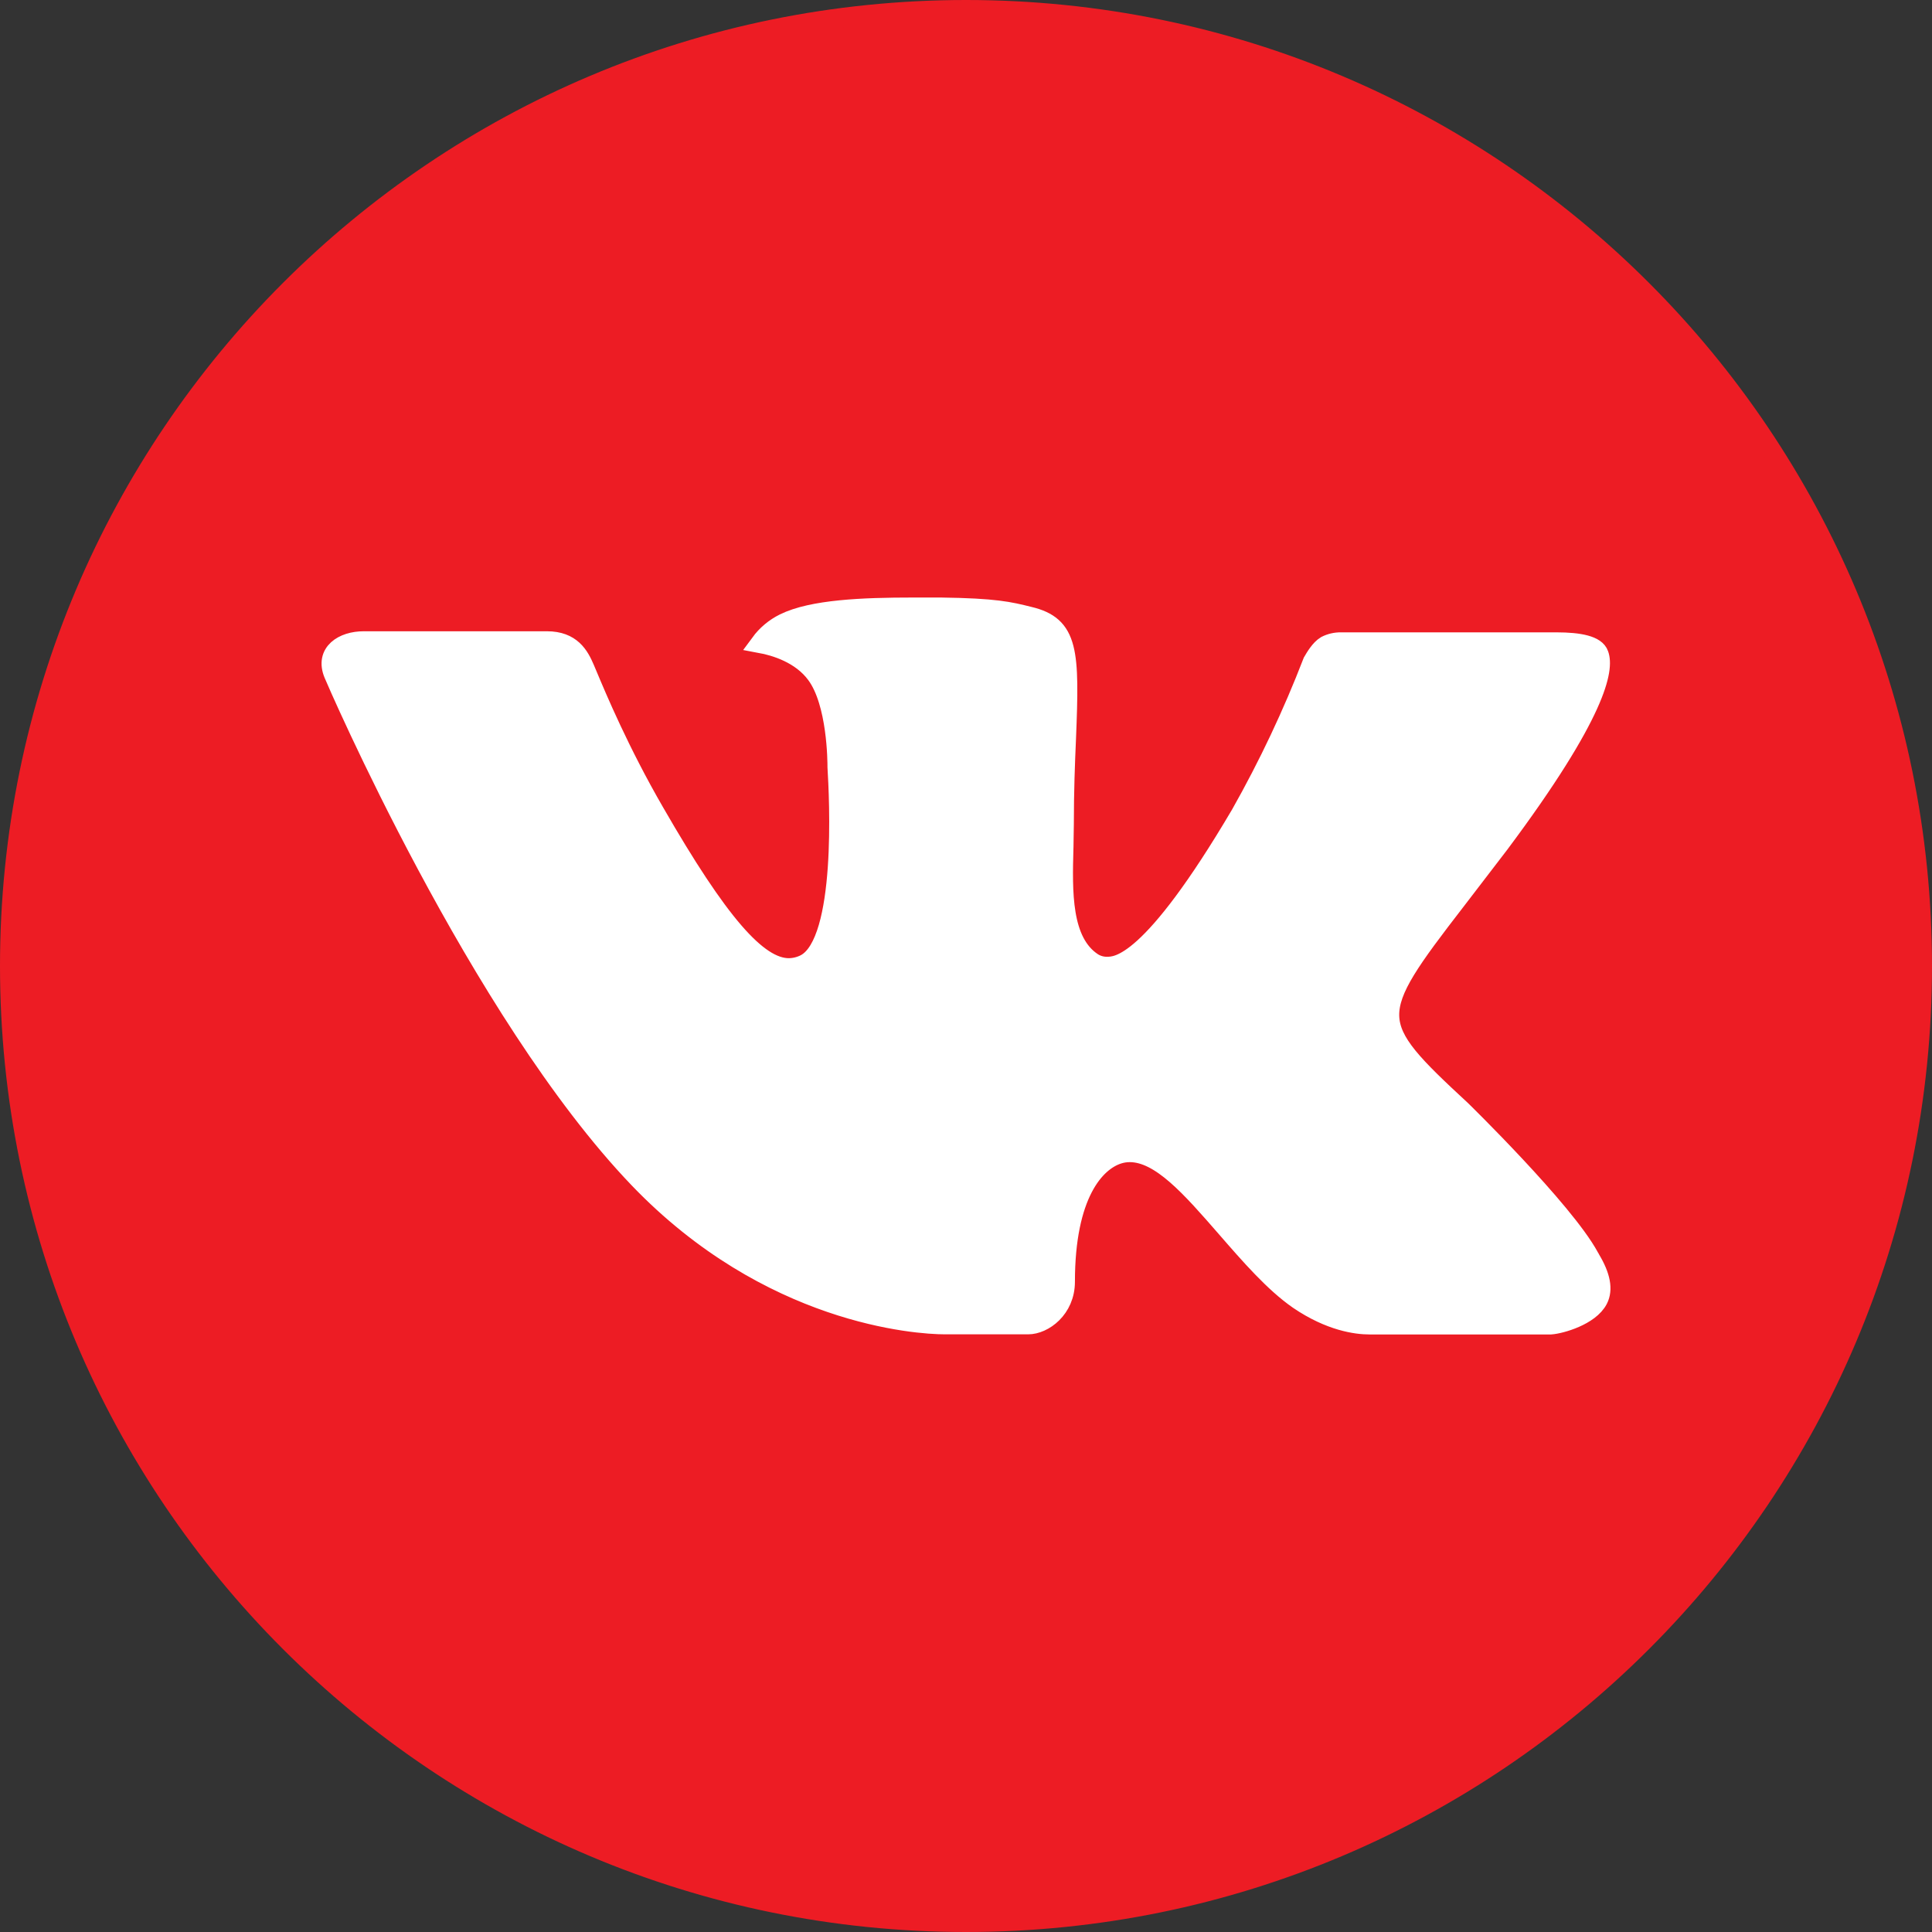
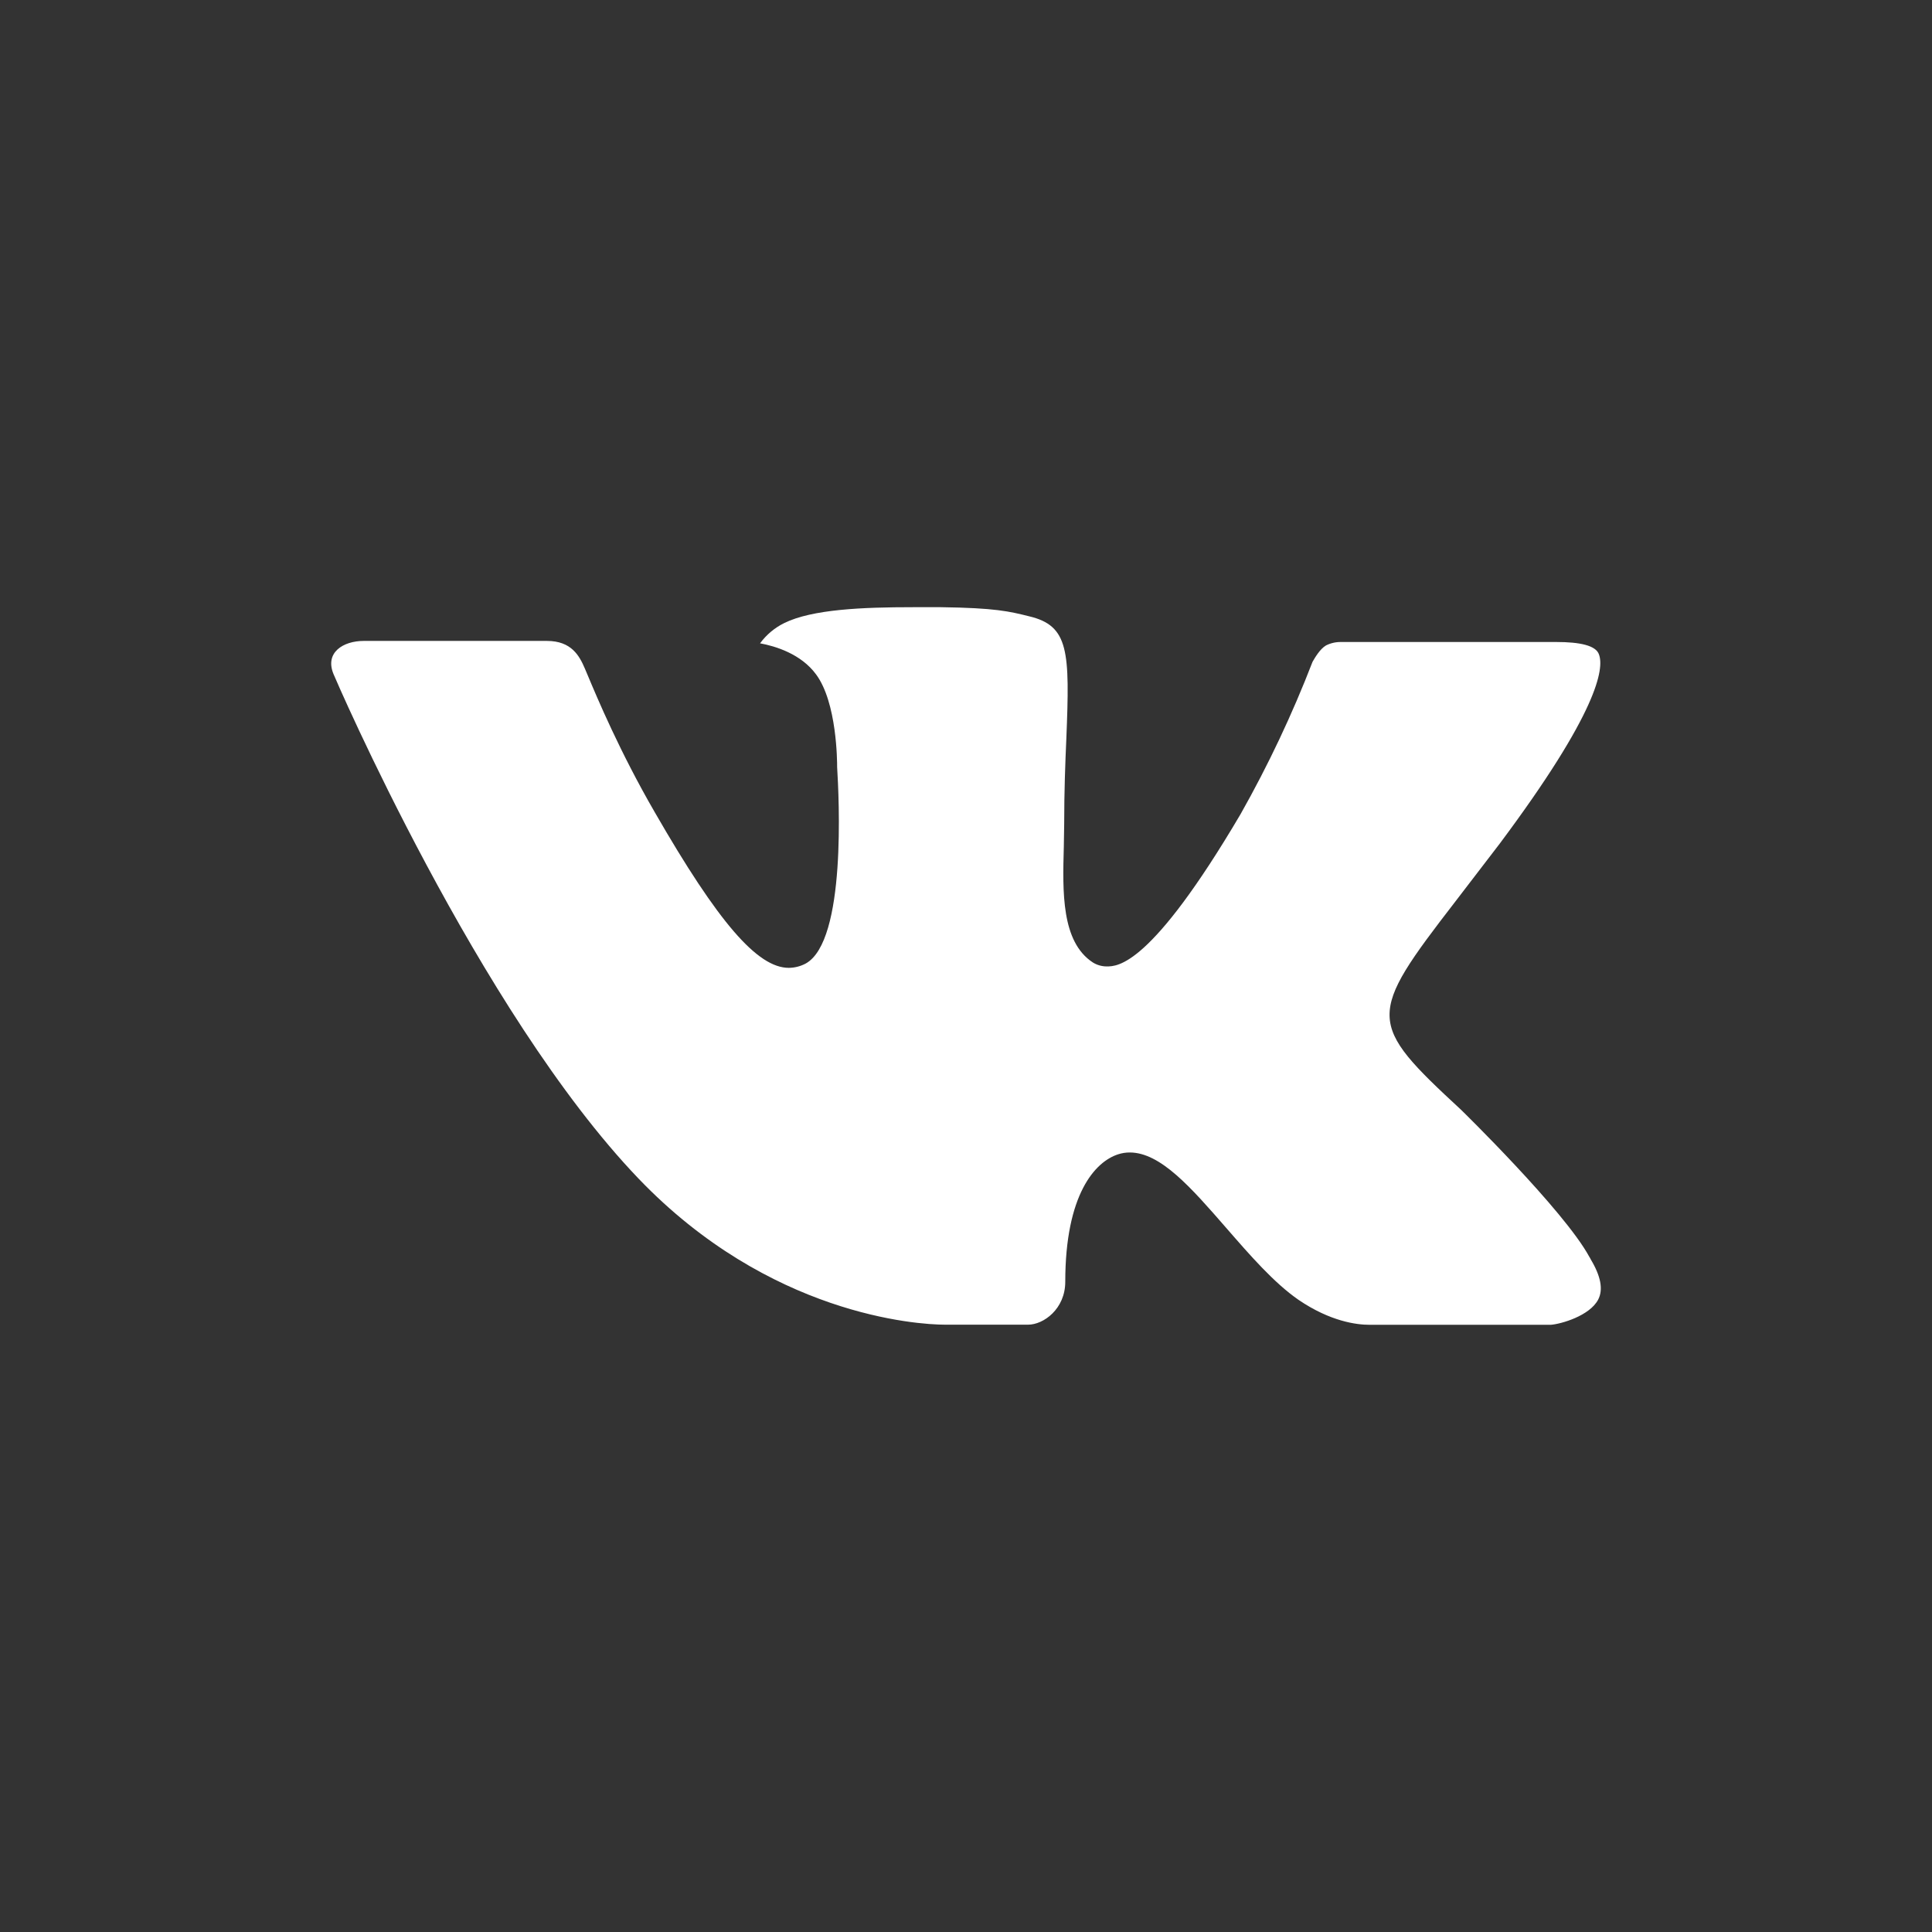
<svg xmlns="http://www.w3.org/2000/svg" width="100" height="100" viewBox="0 0 100 100" fill="none">
  <rect x="0" y="0" width="100" height="100" fill="#333333" stroke="none" />
-   <path d="M99.5 50C99.5 77.338 77.338 99.5 50 99.5C22.662 99.5 0.5 77.338 0.5 50C0.5 22.662 22.662 0.5 50 0.5C77.338 0.5 99.5 22.662 99.5 50Z" fill="#ED1C24" stroke="#ED1C24" />
  <path d="M75.637 57.455C75.637 57.455 80.953 62.642 82.261 65.049C82.299 65.099 82.317 65.149 82.33 65.173C82.862 66.058 82.987 66.745 82.725 67.259C82.286 68.113 80.784 68.534 80.27 68.571H70.879C70.227 68.571 68.862 68.404 67.209 67.278C65.941 66.4 64.691 64.962 63.472 63.56L63.465 63.552C61.643 61.46 60.066 59.652 58.475 59.652C58.273 59.652 58.072 59.683 57.88 59.745C56.678 60.129 55.138 61.825 55.138 66.343C55.138 67.754 54.011 68.565 53.216 68.565H48.914C47.449 68.565 39.817 68.058 33.055 61.008C24.778 52.373 17.327 35.056 17.265 34.895C16.795 33.774 17.765 33.174 18.824 33.174H28.309C29.574 33.174 29.987 33.935 30.275 34.61C30.313 34.697 30.361 34.813 30.421 34.955C30.898 36.093 32.078 38.911 33.888 42.037C37.187 47.769 39.21 50.096 40.831 50.096C41.136 50.092 41.434 50.016 41.702 49.873C43.818 48.709 43.423 41.251 43.33 39.704C43.33 39.413 43.323 36.368 42.24 34.907C41.464 33.849 40.143 33.446 39.341 33.298C39.666 32.855 40.093 32.496 40.587 32.252C42.04 31.534 44.657 31.428 47.255 31.428H48.702C51.519 31.466 52.245 31.645 53.266 31.899C55.332 32.388 55.376 33.706 55.194 38.218C55.138 39.499 55.082 40.948 55.082 42.656C55.082 42.836 55.077 43.022 55.073 43.213C55.068 43.417 55.063 43.627 55.063 43.844L55.062 43.861C55 46.153 54.929 48.749 56.566 49.817C56.779 49.95 57.027 50.021 57.279 50.022C57.849 50.022 59.565 50.022 64.21 42.142C65.643 39.606 66.888 36.971 67.936 34.257C67.941 34.249 67.946 34.24 67.952 34.23C68.058 34.046 68.322 33.591 68.631 33.409C68.871 33.288 69.137 33.226 69.407 33.23H80.558C81.773 33.23 82.606 33.409 82.762 33.873C83.037 34.61 82.712 36.857 77.622 43.671L75.349 46.636C70.734 52.615 70.734 52.918 75.637 57.455Z" fill="white" />
-   <path d="M75.637 57.455C75.637 57.455 80.953 62.642 82.261 65.049C82.299 65.099 82.317 65.149 82.33 65.173C82.862 66.058 82.987 66.745 82.725 67.259C82.286 68.113 80.784 68.534 80.27 68.571H70.879C70.227 68.571 68.862 68.404 67.209 67.278C65.941 66.4 64.691 64.962 63.472 63.56L63.465 63.552C61.643 61.46 60.066 59.652 58.475 59.652C58.273 59.652 58.072 59.683 57.88 59.745C56.678 60.129 55.138 61.825 55.138 66.343C55.138 67.754 54.011 68.565 53.216 68.565H48.914C47.449 68.565 39.817 68.058 33.055 61.008C24.778 52.373 17.327 35.056 17.265 34.895C16.795 33.774 17.765 33.174 18.824 33.174H28.309C29.574 33.174 29.987 33.935 30.275 34.61C30.313 34.697 30.361 34.813 30.421 34.955C30.898 36.093 32.078 38.911 33.888 42.037C37.187 47.769 39.21 50.096 40.831 50.096C41.136 50.092 41.434 50.016 41.702 49.873C43.818 48.709 43.423 41.251 43.33 39.704C43.33 39.413 43.323 36.368 42.24 34.907C41.464 33.849 40.143 33.446 39.341 33.298C39.666 32.855 40.093 32.496 40.587 32.252C42.04 31.534 44.657 31.428 47.255 31.428H48.702C51.519 31.466 52.245 31.645 53.266 31.899C55.332 32.388 55.376 33.706 55.194 38.218C55.138 39.499 55.082 40.948 55.082 42.656C55.082 42.836 55.077 43.022 55.073 43.213C55.068 43.417 55.063 43.627 55.063 43.844L55.062 43.861C55 46.153 54.929 48.749 56.566 49.817C56.779 49.95 57.027 50.021 57.279 50.022C57.849 50.022 59.565 50.022 64.21 42.142C65.643 39.606 66.888 36.971 67.936 34.257C67.941 34.249 67.946 34.24 67.952 34.23C68.058 34.046 68.322 33.591 68.631 33.409C68.871 33.288 69.137 33.226 69.407 33.23H80.558C81.773 33.23 82.606 33.409 82.762 33.873C83.037 34.61 82.712 36.857 77.622 43.671L75.349 46.636C70.734 52.615 70.734 52.918 75.637 57.455Z" stroke="white" />
</svg>